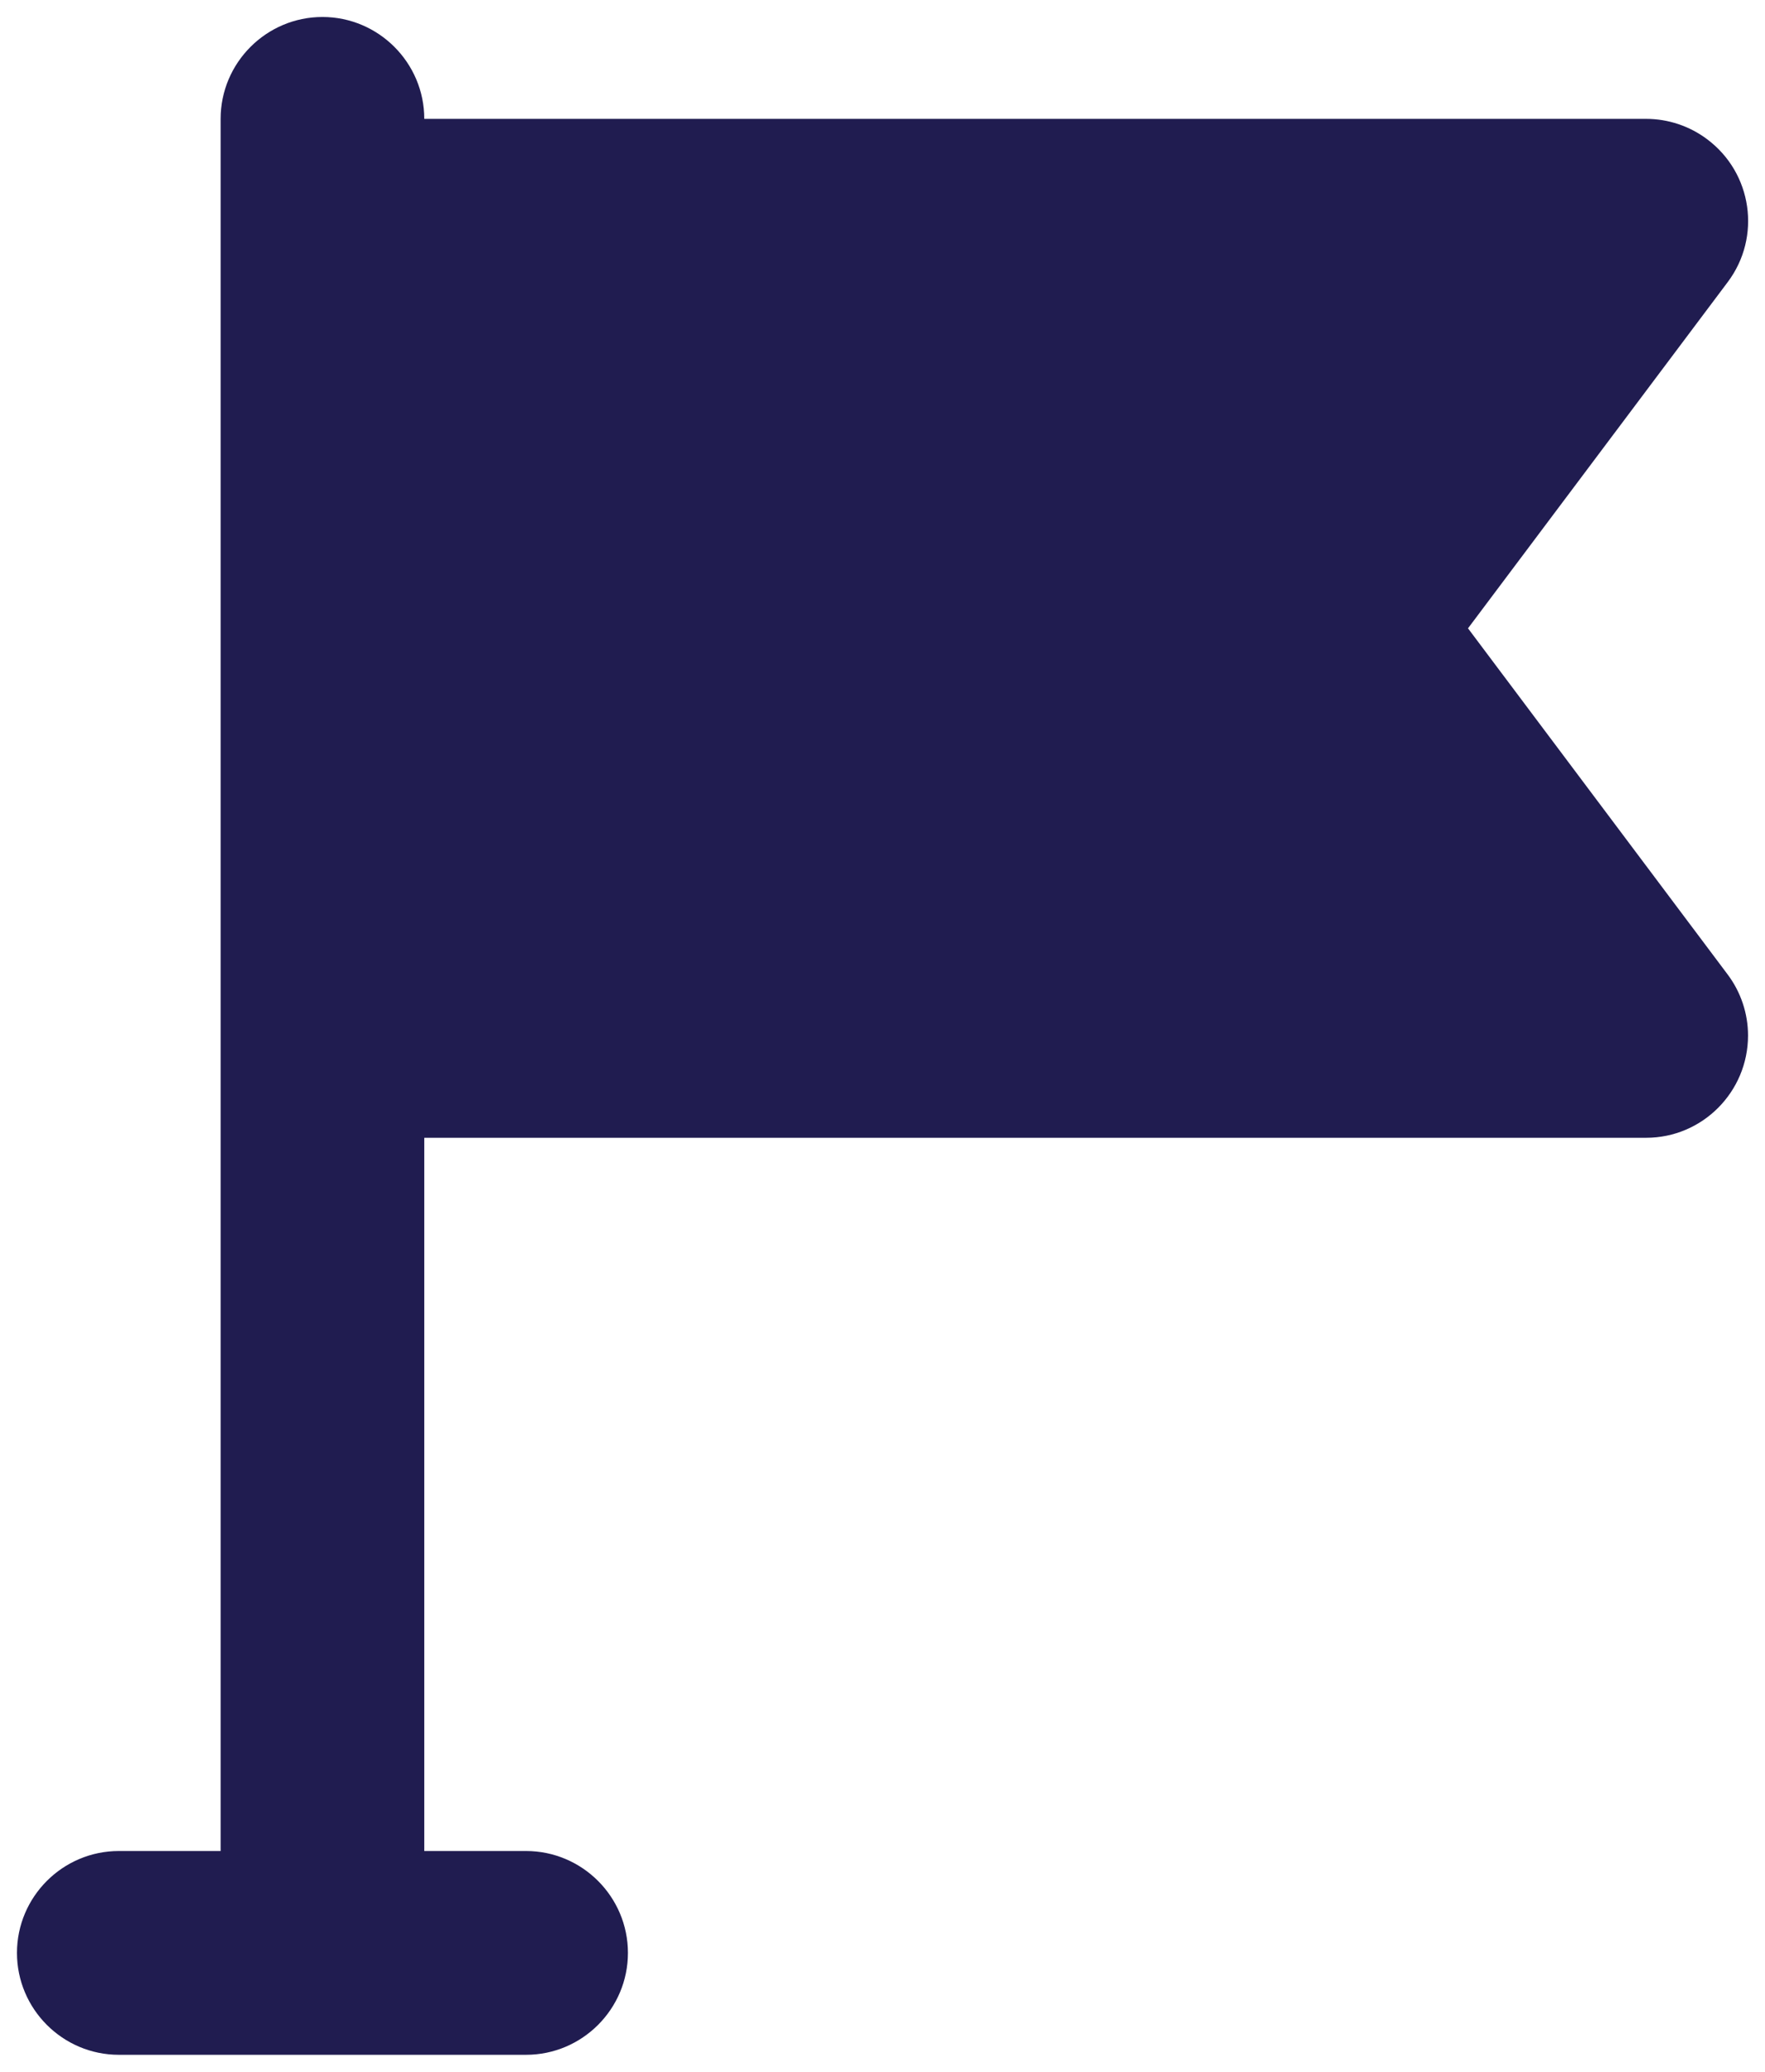
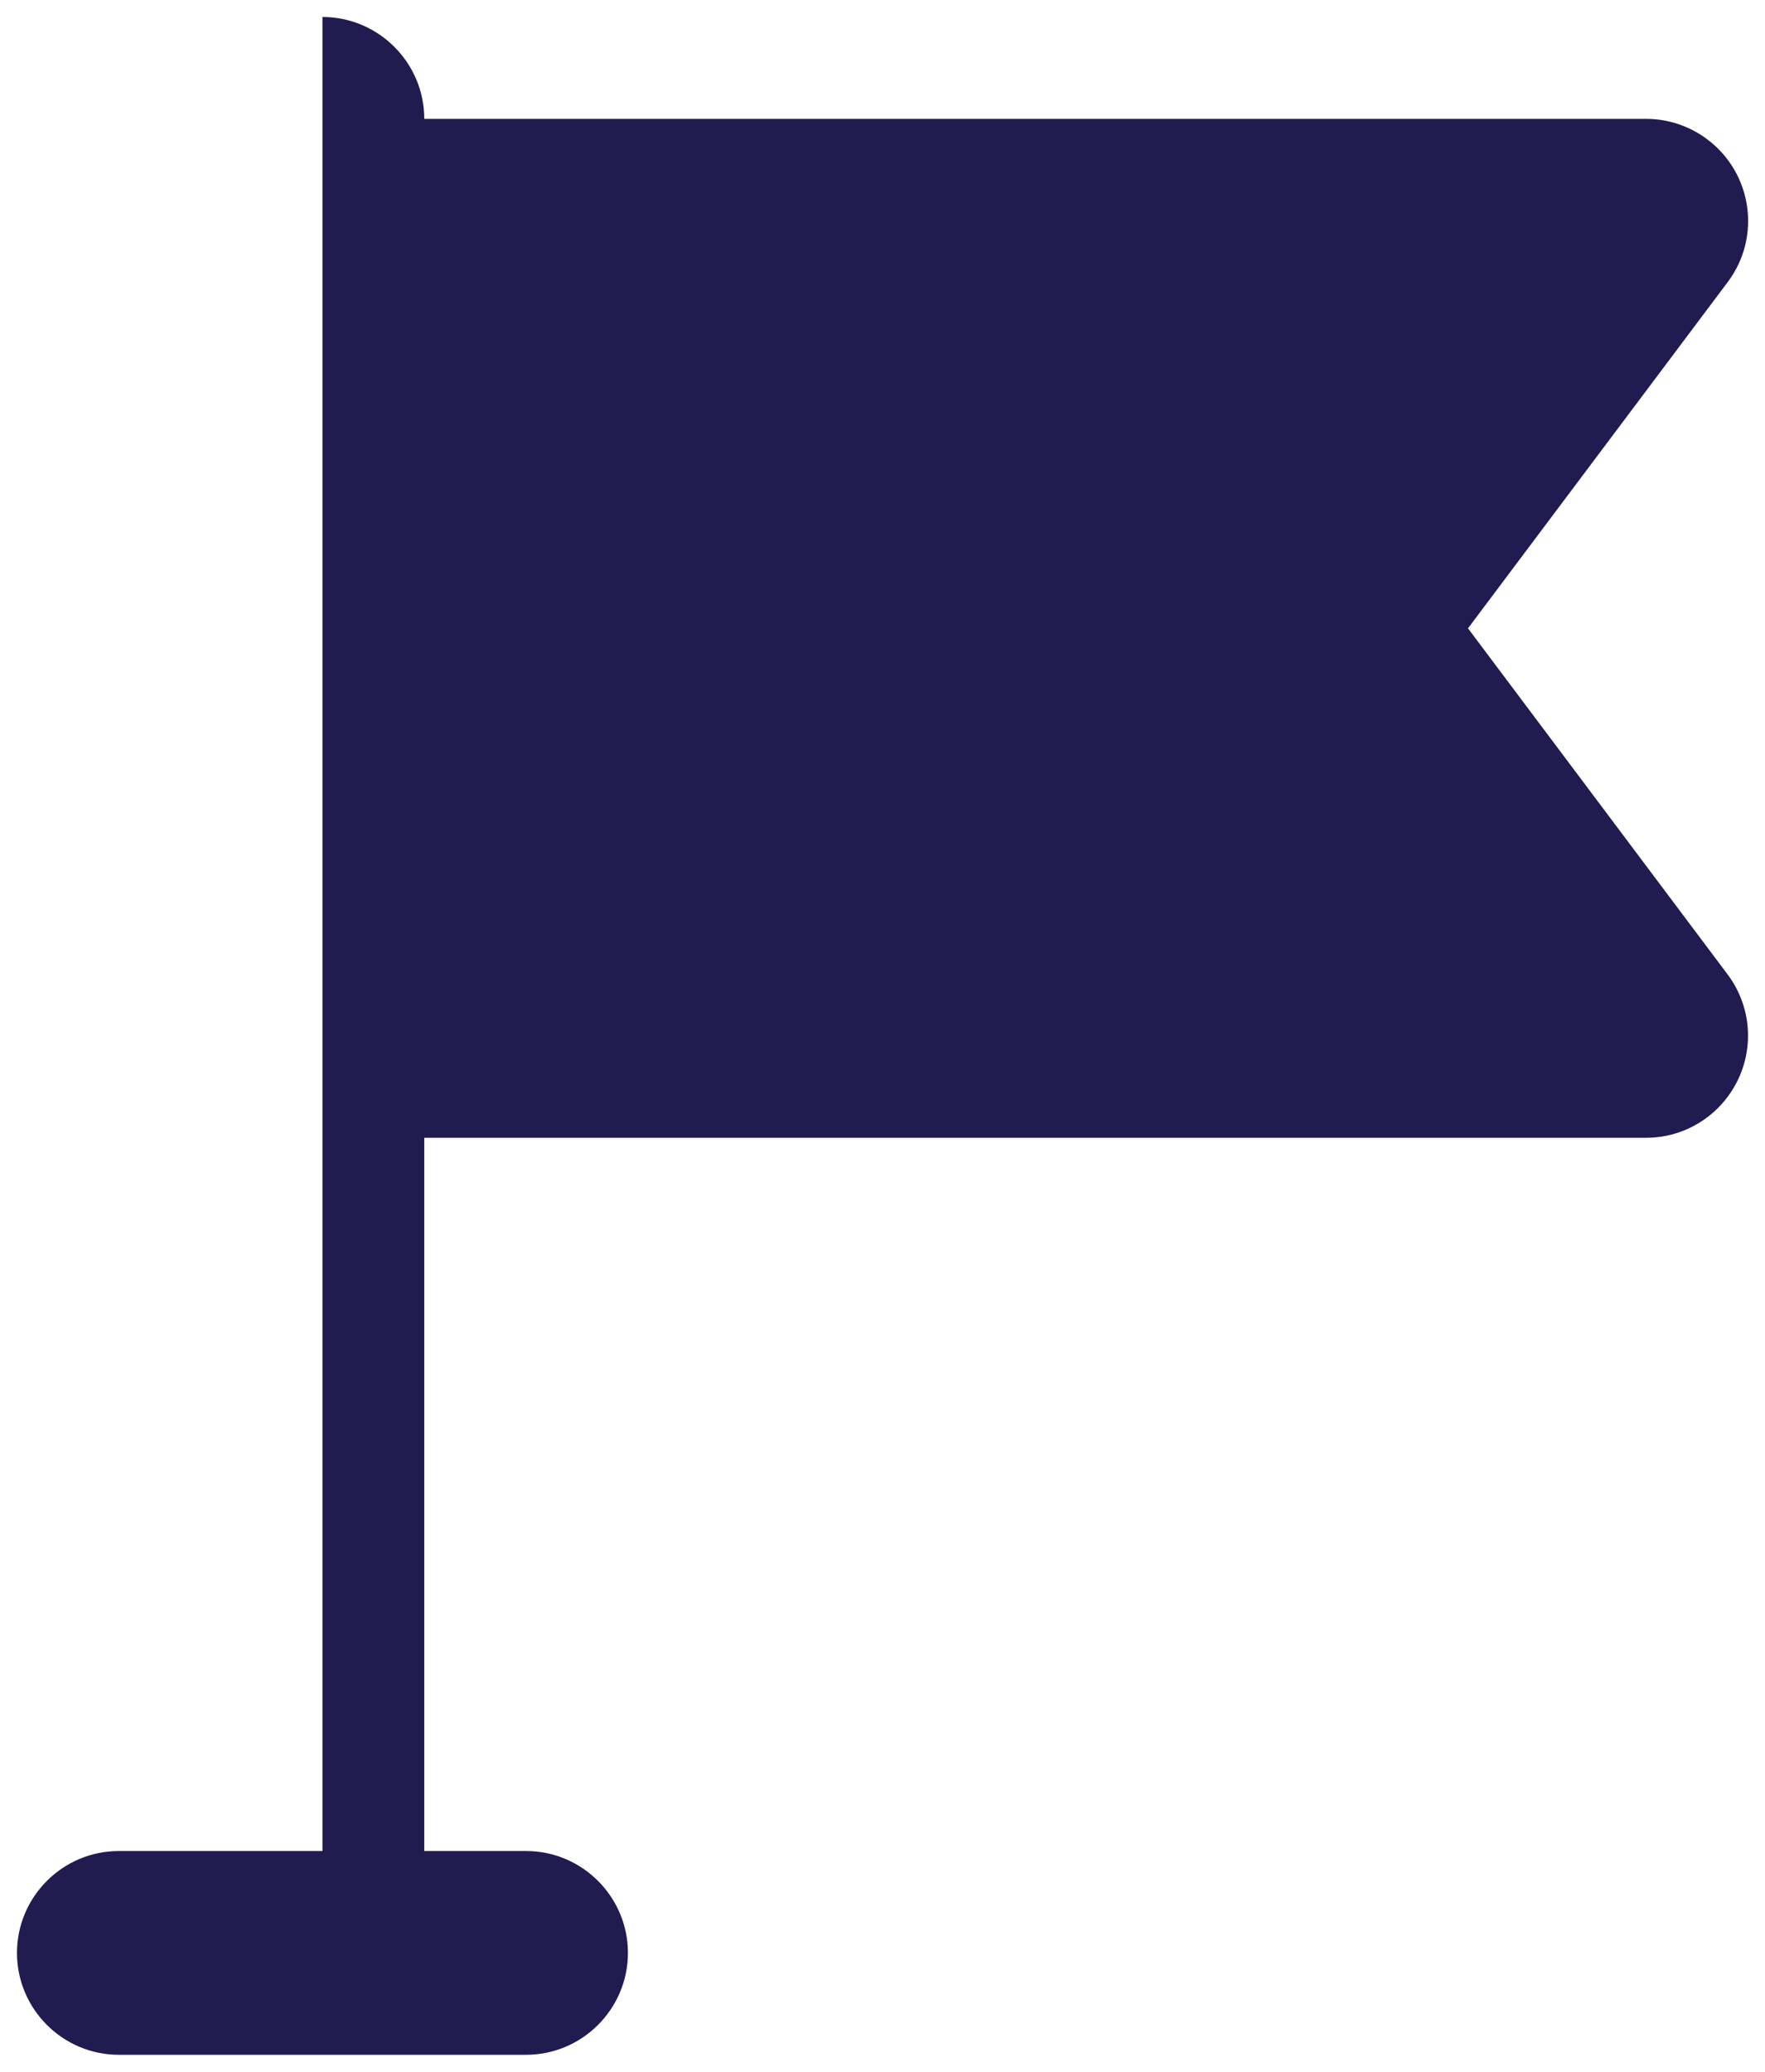
<svg xmlns="http://www.w3.org/2000/svg" width="52" height="61" viewBox="0 0 52 61" fill="none">
-   <path d="M43.25 18.5L50.902 8.305C51.898 6.98 51.629 5.094 50.293 4.098C49.777 3.711 49.145 3.5 48.5 3.5H12.5C12.5 1.848 11.152 0.5 9.5 0.5C7.848 0.5 6.5 1.848 6.5 3.5V54.5H3.5C1.848 54.5 0.5 55.848 0.5 57.5C0.5 59.152 1.848 60.5 3.5 60.5H15.5C17.152 60.5 18.5 59.152 18.5 57.5C18.5 55.848 17.152 54.5 15.5 54.5H12.5V33.5H48.5C50.152 33.5 51.5 32.152 51.5 30.488C51.5 29.844 51.289 29.211 50.902 28.695L43.25 18.5Z" fill="#201C50" />
+   <path d="M43.25 18.5L50.902 8.305C51.898 6.98 51.629 5.094 50.293 4.098C49.777 3.711 49.145 3.5 48.5 3.5H12.5C12.5 1.848 11.152 0.5 9.5 0.5V54.5H3.5C1.848 54.5 0.5 55.848 0.5 57.5C0.5 59.152 1.848 60.5 3.5 60.5H15.5C17.152 60.5 18.5 59.152 18.5 57.5C18.5 55.848 17.152 54.5 15.5 54.5H12.5V33.5H48.5C50.152 33.5 51.5 32.152 51.5 30.488C51.5 29.844 51.289 29.211 50.902 28.695L43.25 18.5Z" fill="#201C50" />
</svg>